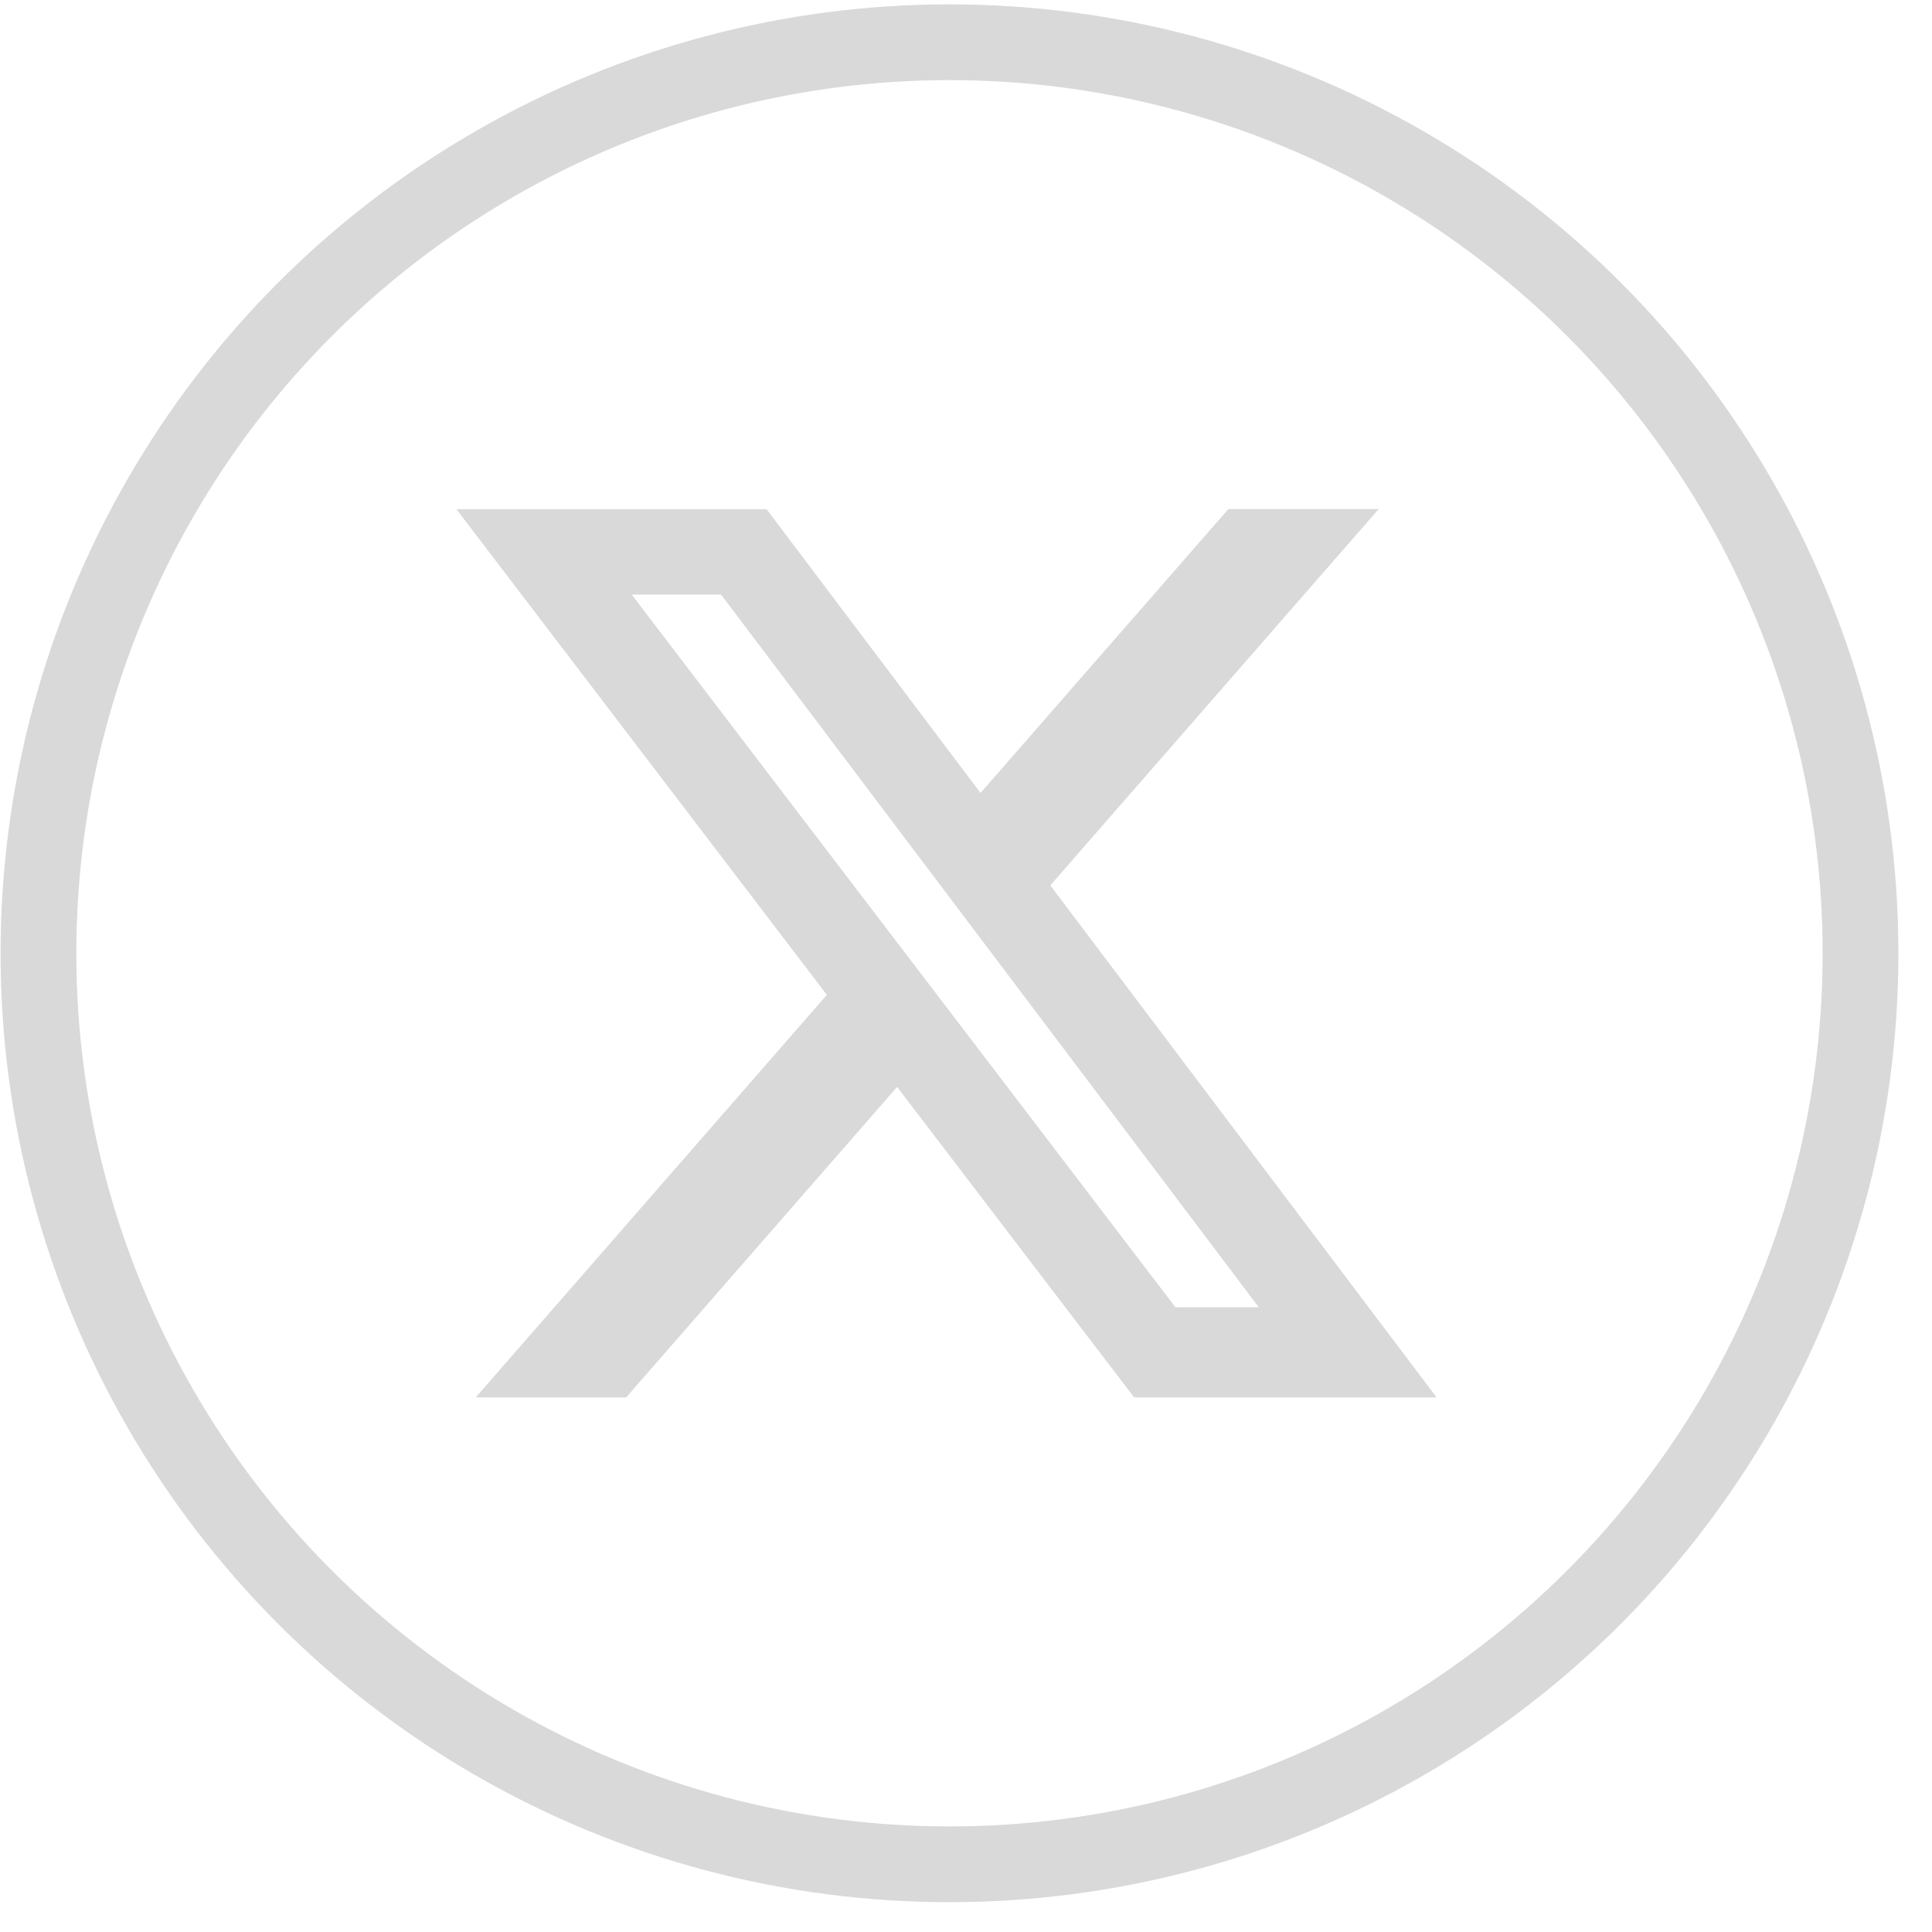
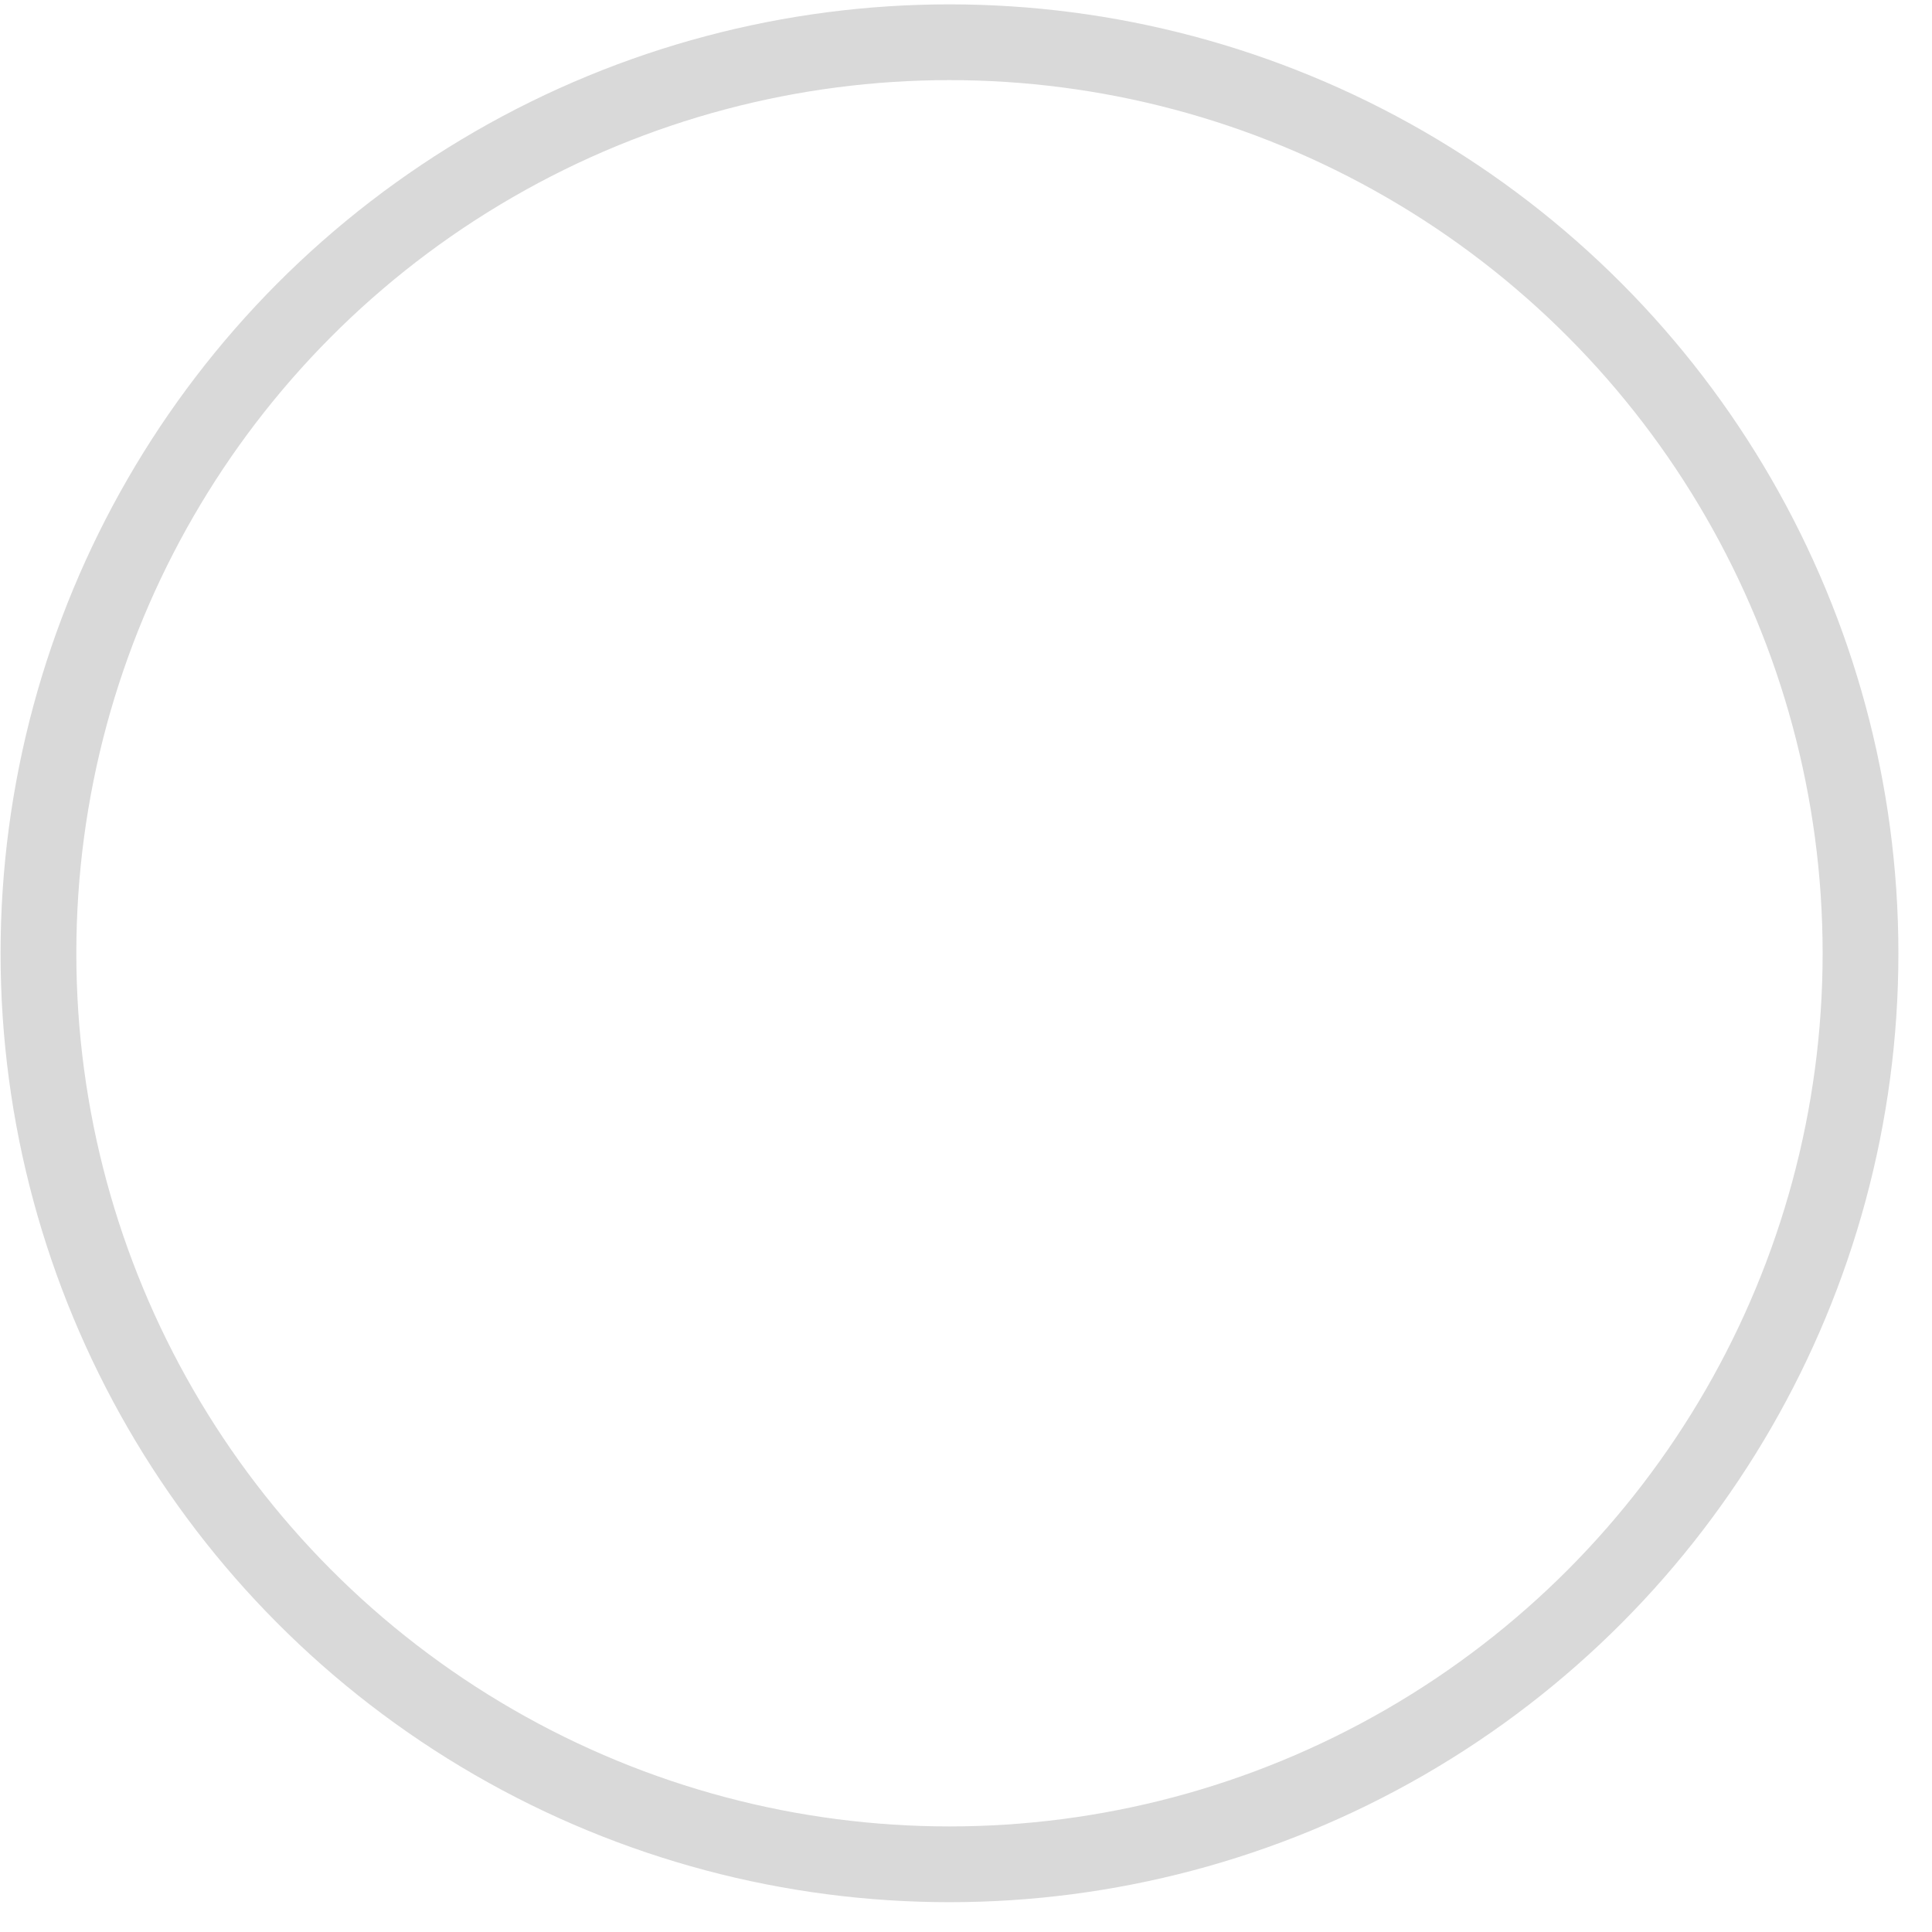
<svg xmlns="http://www.w3.org/2000/svg" width="51" height="51" viewBox="0 0 51 51" fill="none">
  <circle cx="25.064" cy="25.164" r="24.049" stroke="#D9D9D9" stroke-width="2" />
-   <path d="M32.425 13.439H36.393L27.725 23.372L37.923 36.889H29.939L23.681 28.692L16.528 36.889H12.557L21.827 26.262L12.048 13.441H20.236L25.884 20.932L32.425 13.439ZM31.029 34.509H33.229L19.035 15.696H16.676L31.029 34.509Z" fill="#D9D9D9" />
</svg>